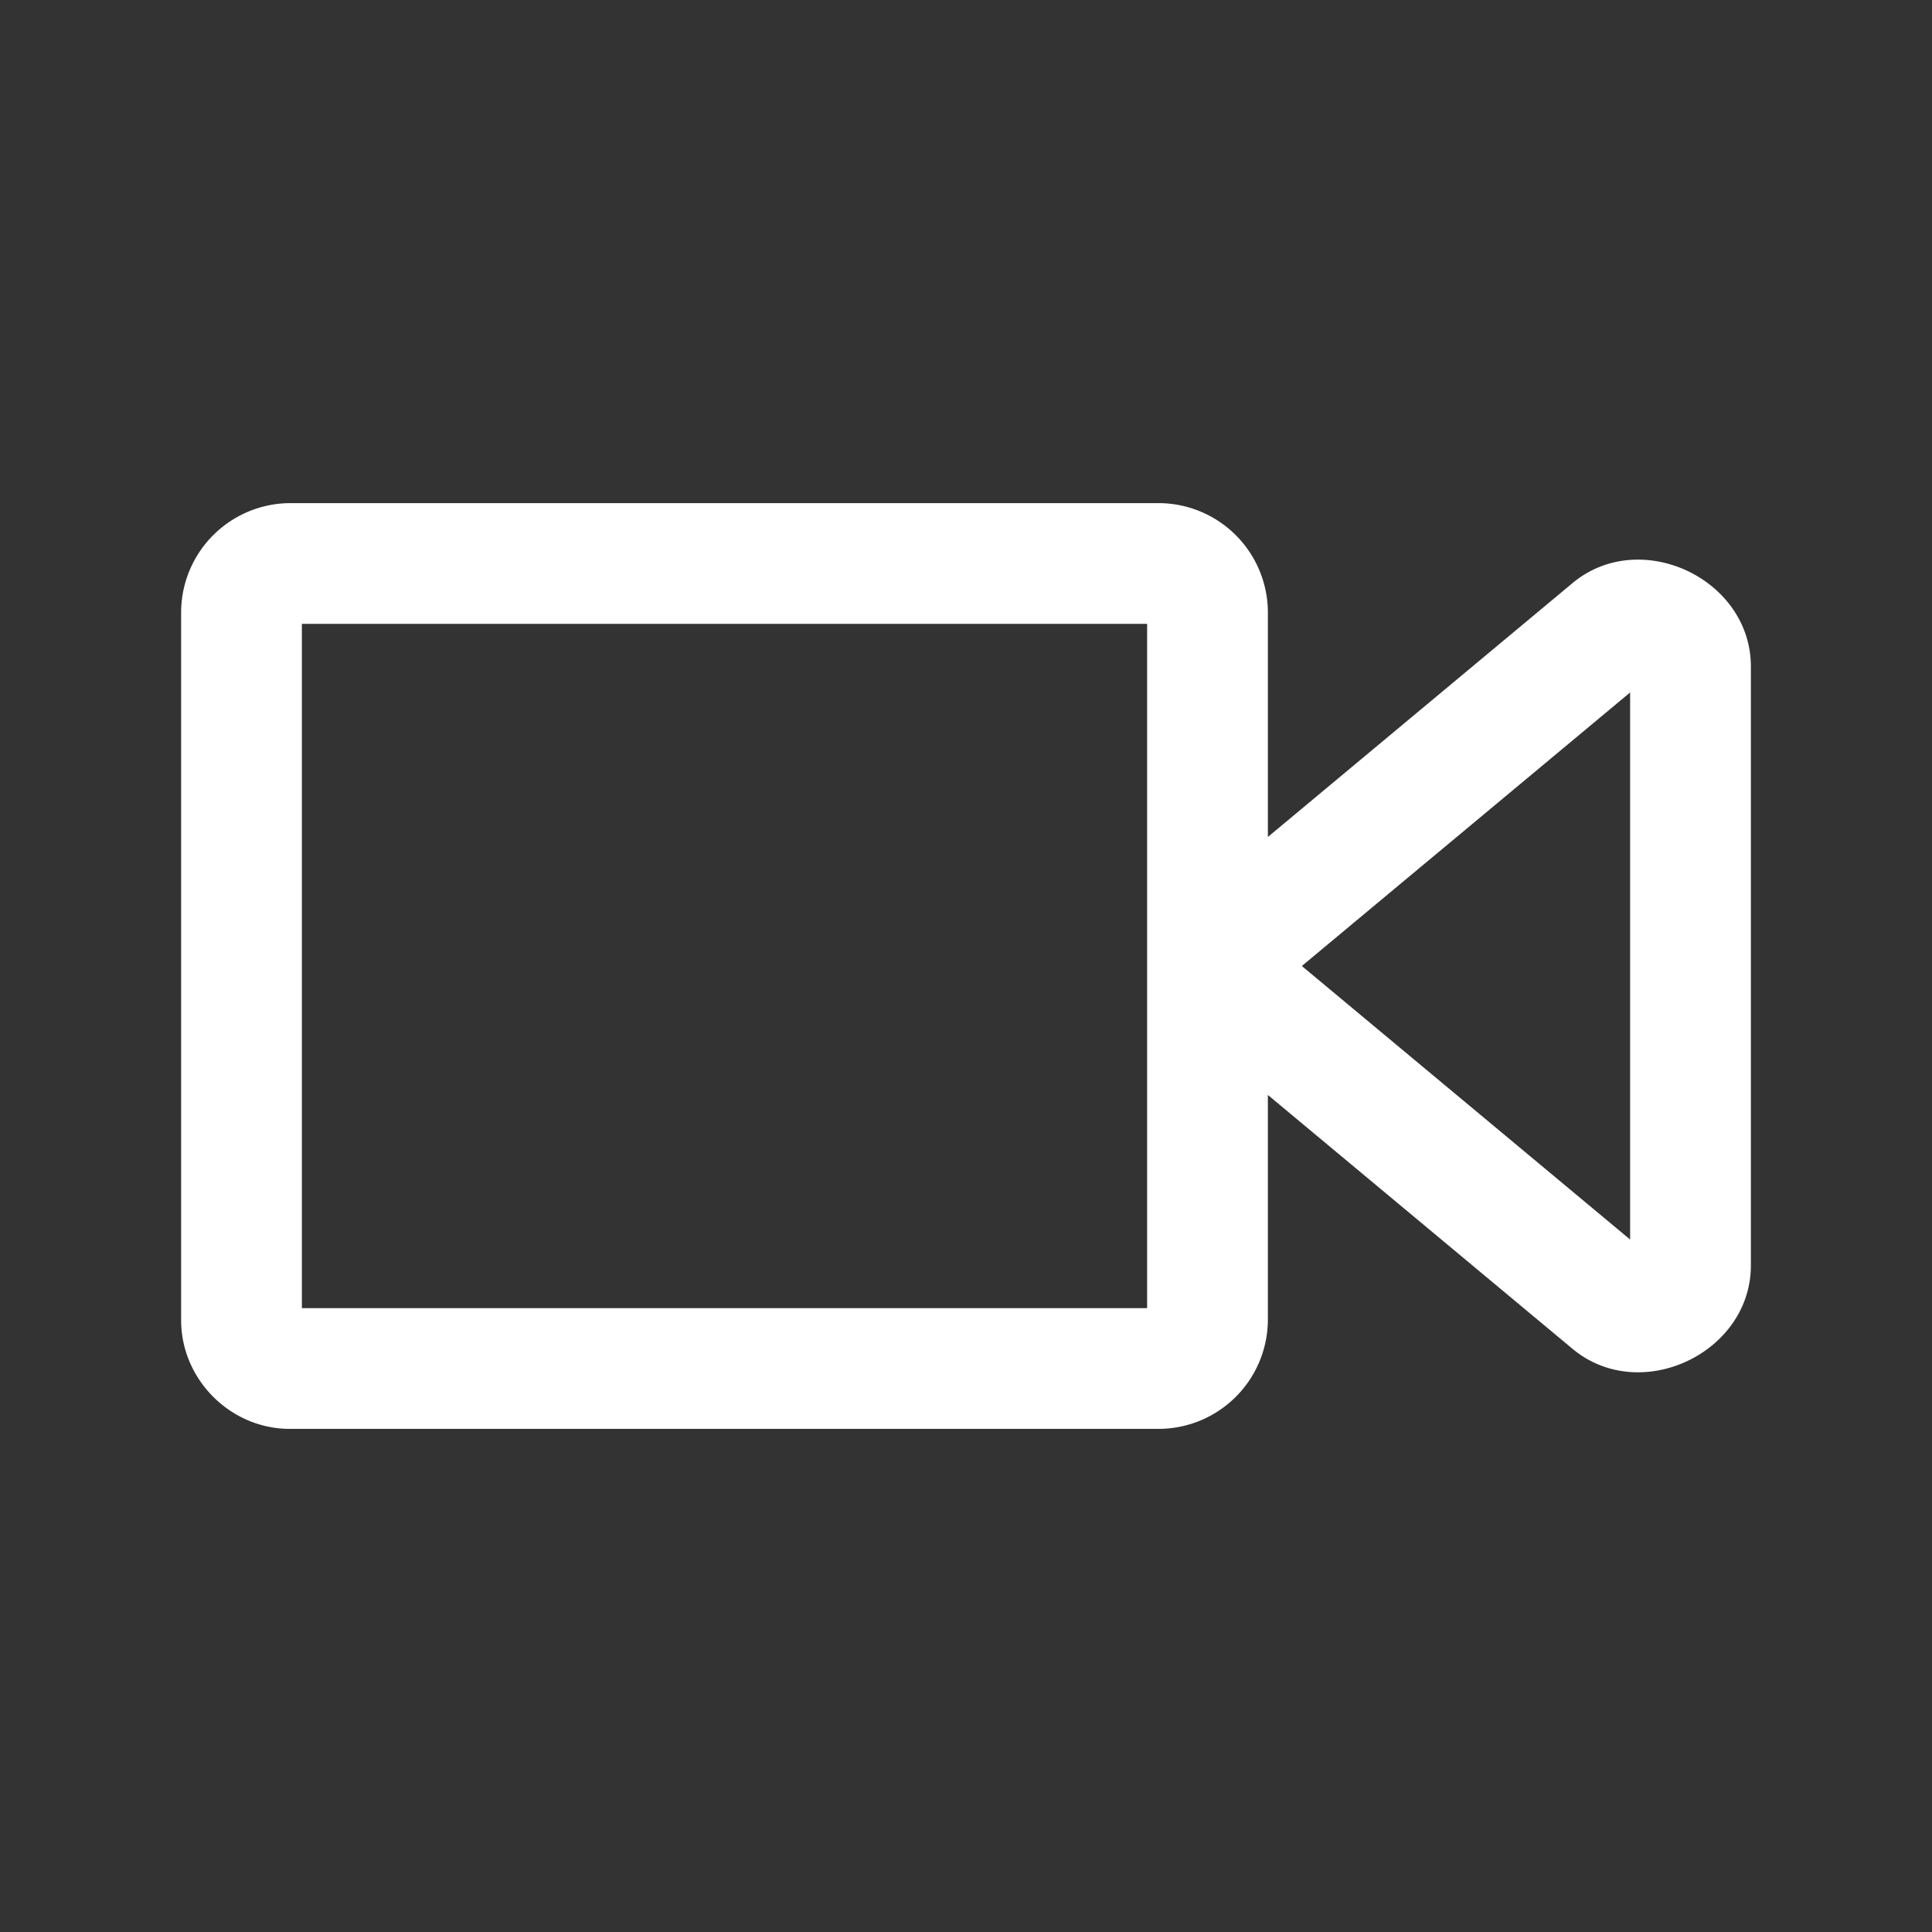
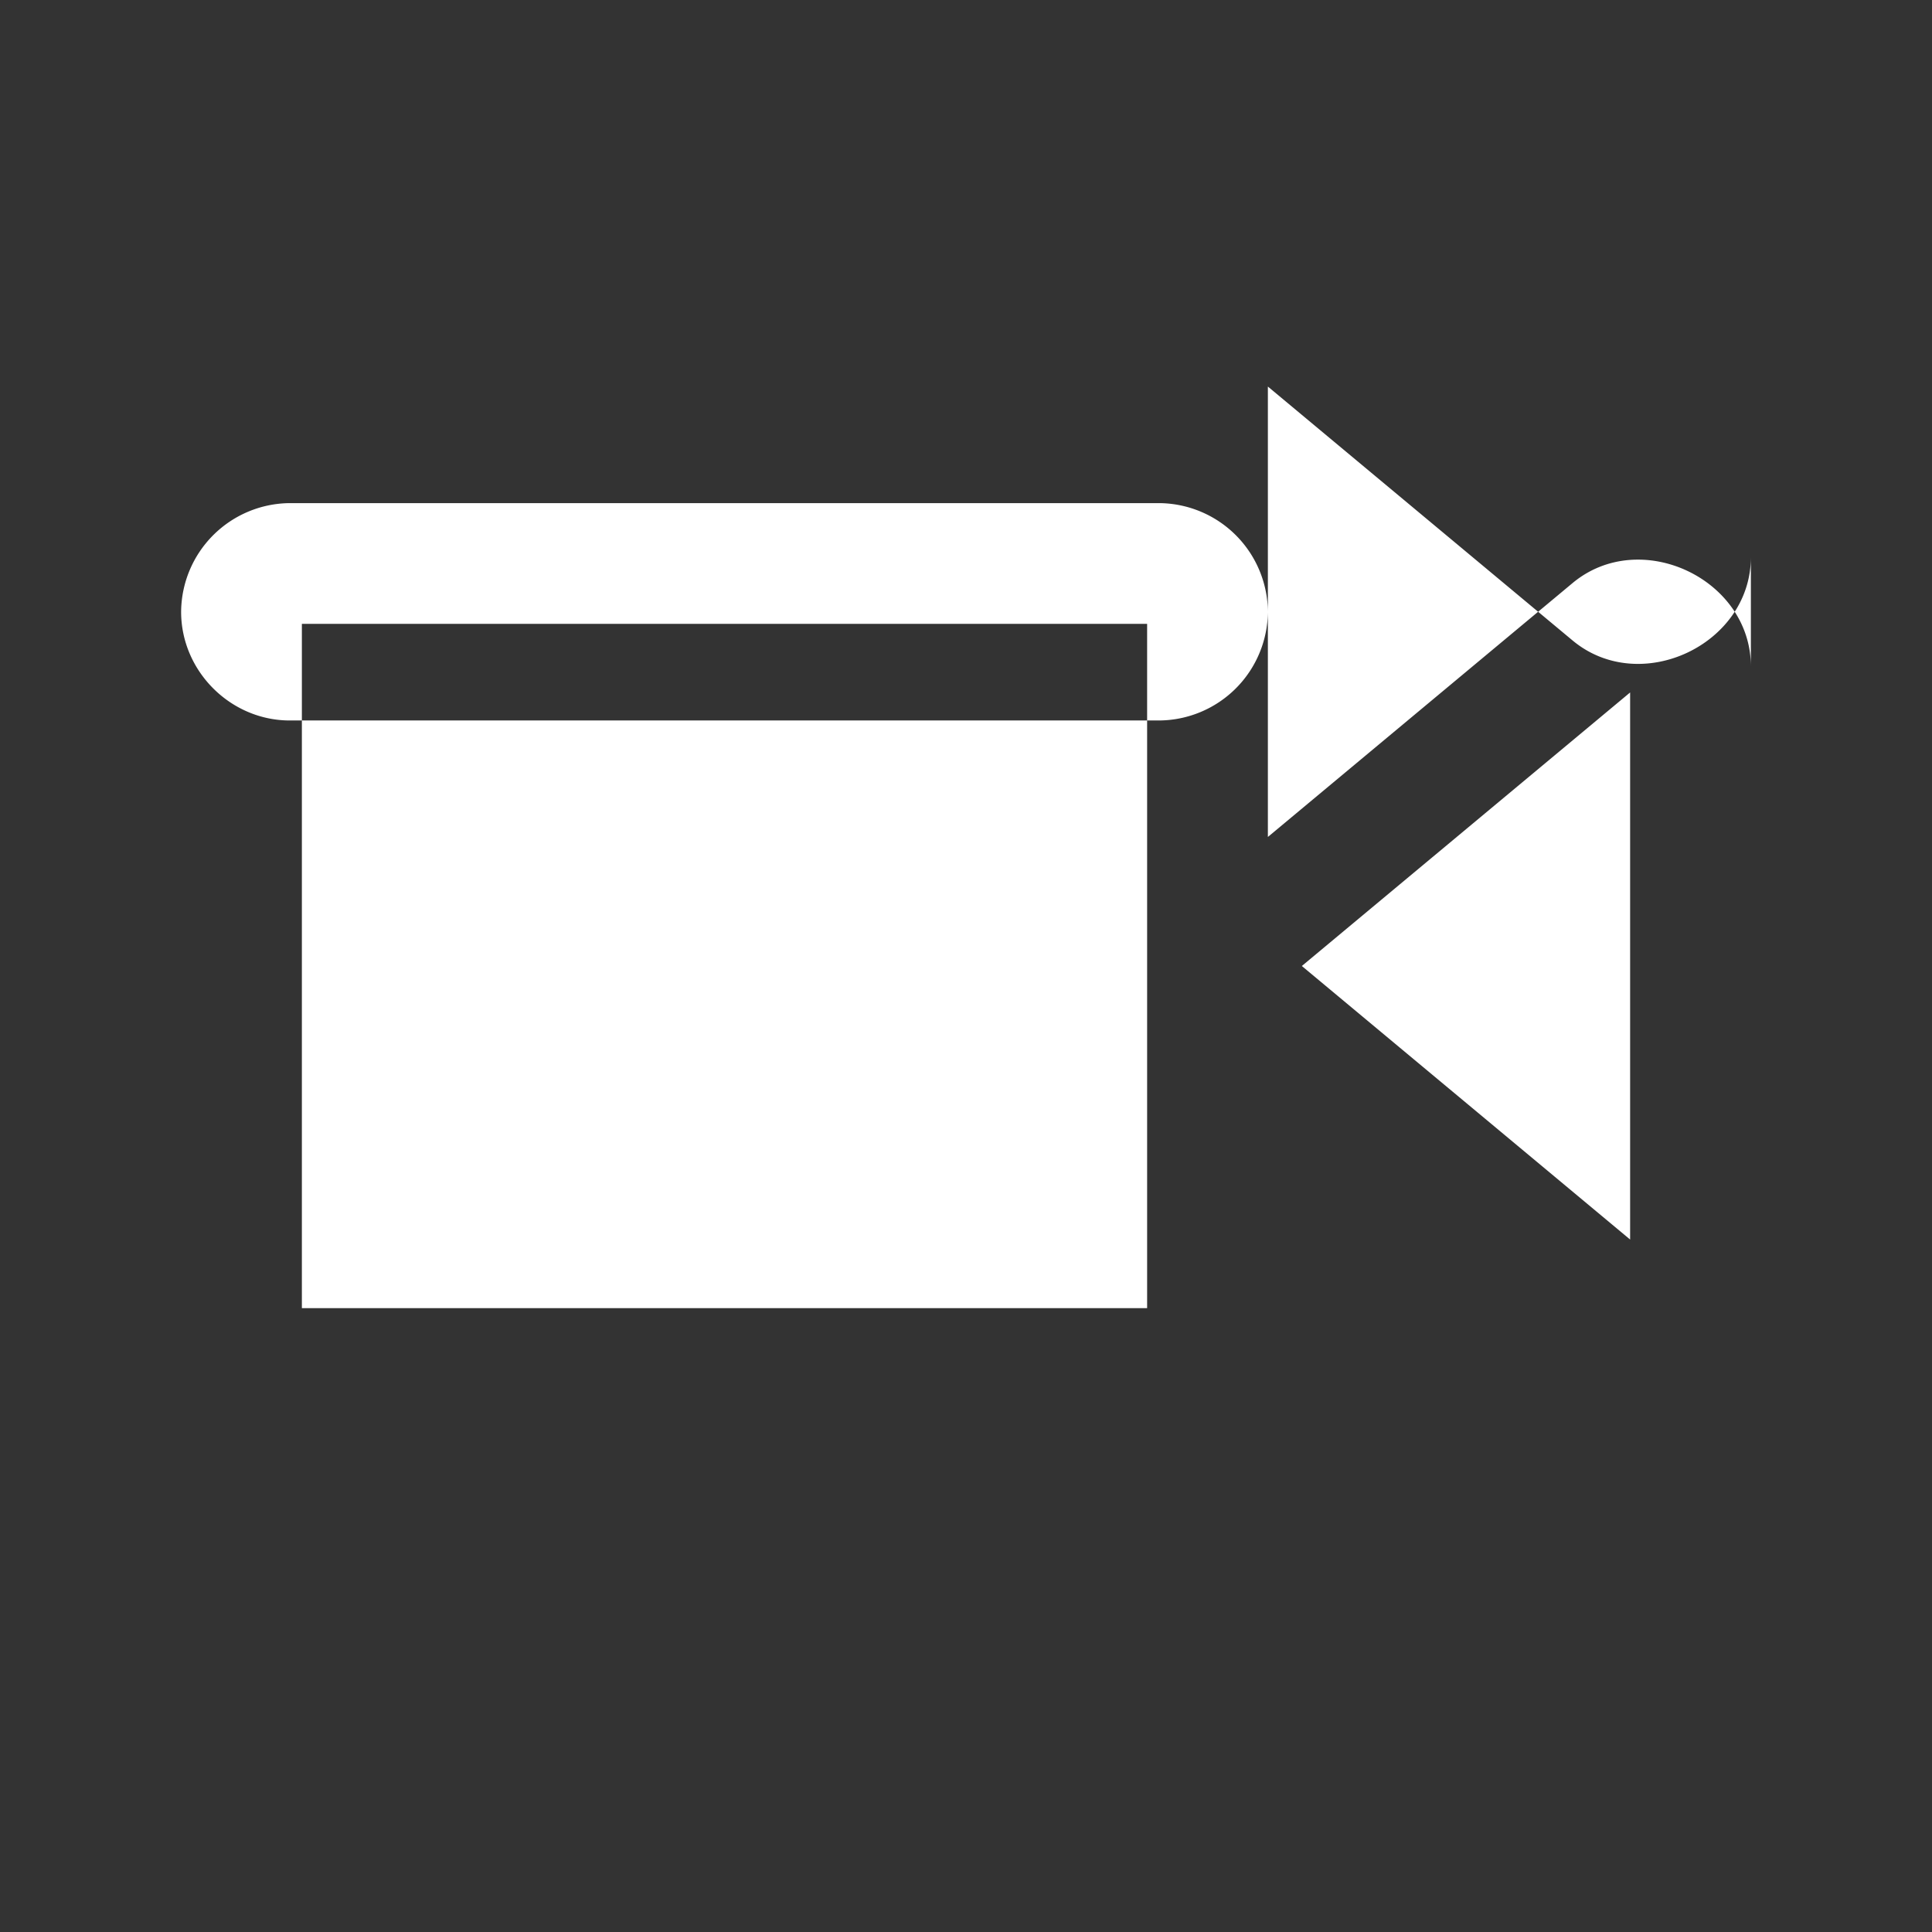
<svg xmlns="http://www.w3.org/2000/svg" width="24" height="24" fill="none" stroke-width="1.5" viewBox="0 0 24 24">
  <rect x="0" y="0" width="24" height="24" fill="#333333" stroke="none" />
-   <path d="M3.6 6.25A1.36 1.36 0 0 0 2.25 7.6v8.8c0 .737.613 1.35 1.35 1.35h10.8a1.36 1.36 0 0 0 1.35-1.35v-2.798l3.785 3.154c.839.699 2.215.055 2.215-1.037V8.28c0-1.092-1.376-1.736-2.215-1.037l-3.785 3.154V7.6a1.36 1.36 0 0 0-1.35-1.35Zm.15 1.5h10.5v8.5H3.75Zm16.5.852v6.796L16.172 12Z" style="color:#fff;fill:currentColor;stroke-linecap:round;stroke-linejoin:round;-inkscape-stroke:none" />
+   <path d="M3.6 6.25A1.36 1.36 0 0 0 2.25 7.6c0 .737.613 1.35 1.35 1.35h10.8a1.36 1.36 0 0 0 1.35-1.35v-2.798l3.785 3.154c.839.699 2.215.055 2.215-1.037V8.28c0-1.092-1.376-1.736-2.215-1.037l-3.785 3.154V7.6a1.36 1.36 0 0 0-1.35-1.35Zm.15 1.5h10.5v8.5H3.75Zm16.5.852v6.796L16.172 12Z" style="color:#fff;fill:currentColor;stroke-linecap:round;stroke-linejoin:round;-inkscape-stroke:none" />
</svg>